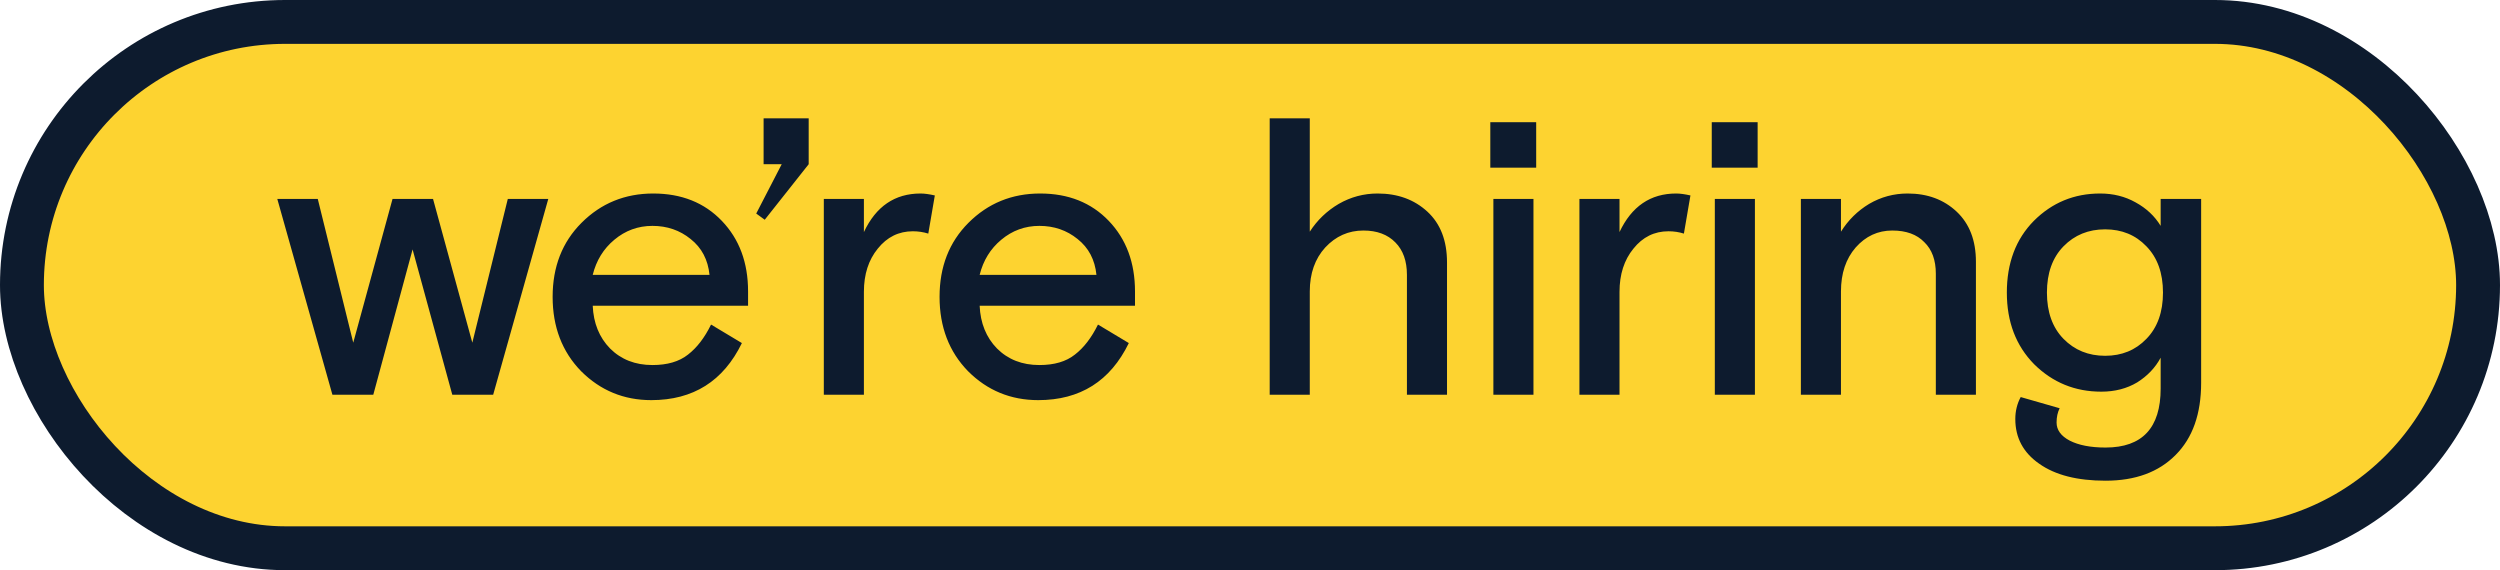
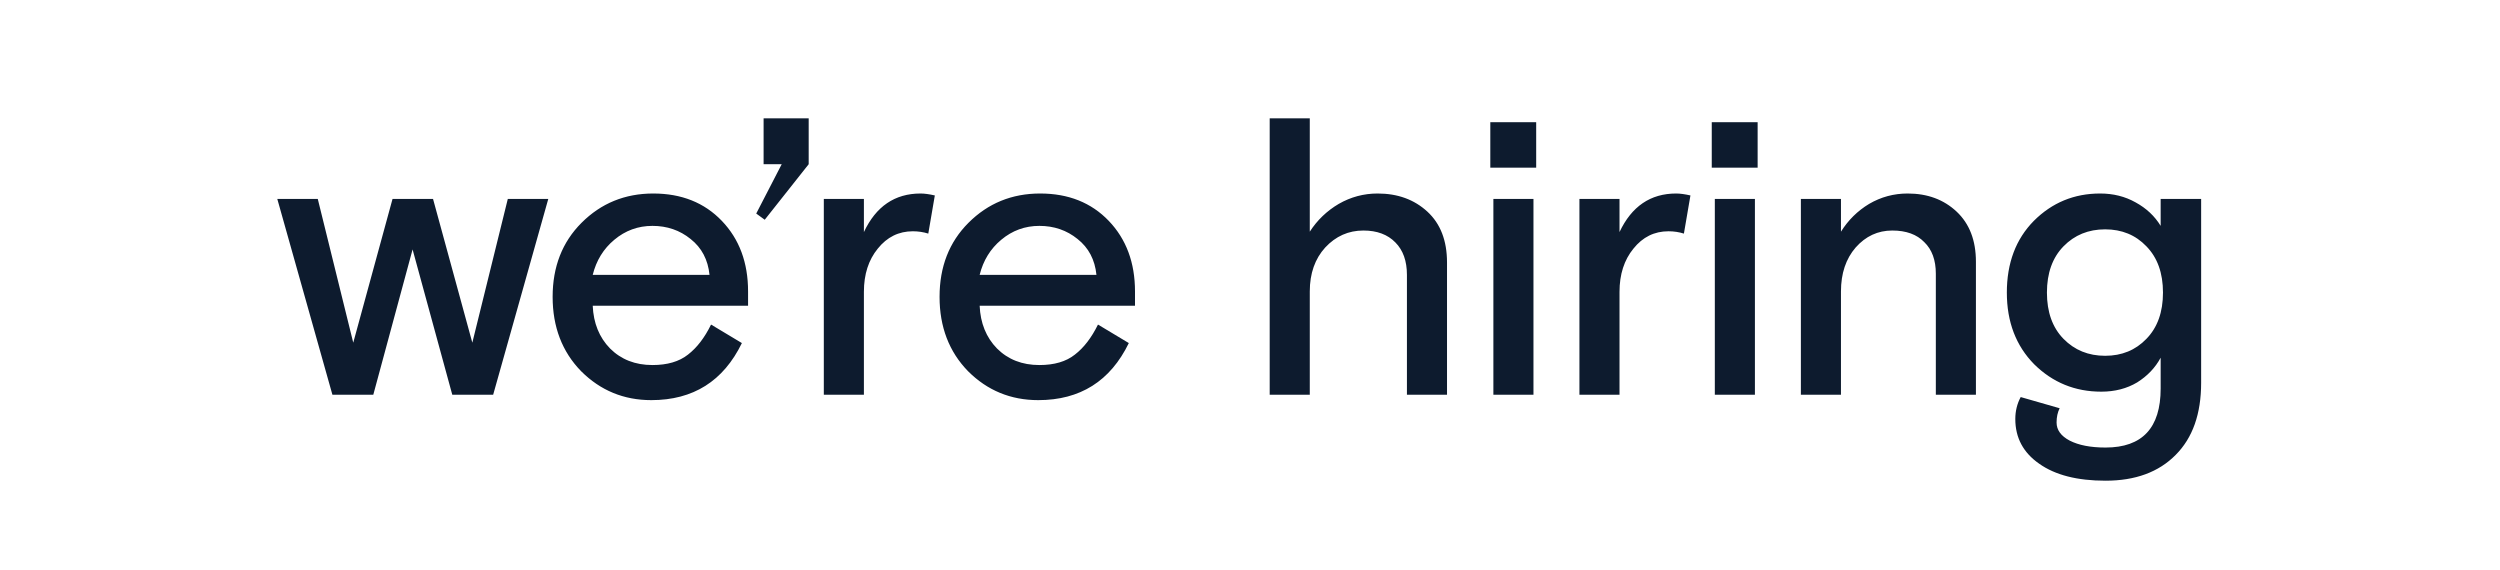
<svg xmlns="http://www.w3.org/2000/svg" width="57" height="13" viewBox="0 0 57 13" fill="none">
-   <rect x="0.5" y="0.5" width="56" height="12" rx="6" fill="#FDD330" stroke="#0D1B2E" />
-   <path d="M9.873 4.535L10.769 7.813L11.578 4.535H12.501L11.244 9H10.312L9.407 5.687L8.511 9H7.579L6.322 4.535H7.245L8.054 7.813L8.95 4.535H9.873ZM17.056 6.97H13.514C13.531 7.368 13.663 7.693 13.909 7.945C14.161 8.197 14.483 8.323 14.876 8.323C15.216 8.323 15.485 8.244 15.685 8.086C15.89 7.928 16.066 7.699 16.212 7.4L16.915 7.822C16.493 8.689 15.805 9.123 14.85 9.123C14.223 9.123 13.69 8.903 13.25 8.464C12.816 8.019 12.6 7.453 12.6 6.768C12.6 6.082 12.819 5.52 13.259 5.08C13.704 4.635 14.249 4.412 14.894 4.412C15.538 4.412 16.06 4.62 16.458 5.036C16.857 5.452 17.056 5.988 17.056 6.645V6.97ZM14.876 5.15C14.548 5.15 14.258 5.256 14.006 5.467C13.76 5.672 13.596 5.938 13.514 6.267H16.177C16.142 5.921 15.998 5.648 15.746 5.449C15.5 5.25 15.21 5.15 14.876 5.15ZM17.436 5.01L17.242 4.869L17.823 3.744H17.41V2.698H18.438V3.744L17.436 5.01ZM21.314 4.456L21.165 5.326C21.053 5.291 20.936 5.273 20.813 5.273C20.491 5.273 20.224 5.405 20.013 5.669C19.802 5.927 19.697 6.255 19.697 6.653V9H18.783V4.535H19.697V5.291C19.972 4.705 20.403 4.412 20.989 4.412C21.077 4.412 21.185 4.427 21.314 4.456ZM25.878 6.97H22.336C22.353 7.368 22.485 7.693 22.731 7.945C22.983 8.197 23.305 8.323 23.698 8.323C24.038 8.323 24.307 8.244 24.506 8.086C24.712 7.928 24.887 7.699 25.034 7.4L25.737 7.822C25.315 8.689 24.627 9.123 23.672 9.123C23.045 9.123 22.511 8.903 22.072 8.464C21.638 8.019 21.422 7.453 21.422 6.768C21.422 6.082 21.641 5.52 22.081 5.08C22.526 4.635 23.071 4.412 23.715 4.412C24.36 4.412 24.881 4.62 25.28 5.036C25.678 5.452 25.878 5.988 25.878 6.645V6.97ZM23.698 5.15C23.37 5.15 23.08 5.256 22.828 5.467C22.582 5.672 22.418 5.938 22.336 6.267H24.999C24.964 5.921 24.82 5.648 24.568 5.449C24.322 5.25 24.032 5.15 23.698 5.15ZM32.992 5.985V9H32.078V6.267C32.078 5.95 31.99 5.704 31.815 5.528C31.639 5.347 31.396 5.256 31.085 5.256C30.745 5.256 30.455 5.385 30.215 5.643C29.981 5.9 29.863 6.234 29.863 6.645V9H28.949V2.698H29.863V5.282C30.033 5.019 30.253 4.808 30.523 4.649C30.798 4.491 31.094 4.412 31.41 4.412C31.867 4.412 32.245 4.55 32.544 4.825C32.843 5.101 32.992 5.487 32.992 5.985ZM34.049 9V4.535H34.963V9H34.049ZM33.979 3.823V2.786H35.025V3.823H33.979ZM38.542 4.456L38.393 5.326C38.282 5.291 38.165 5.273 38.041 5.273C37.719 5.273 37.453 5.405 37.242 5.669C37.031 5.927 36.925 6.255 36.925 6.653V9H36.011V4.535H36.925V5.291C37.201 4.705 37.631 4.412 38.217 4.412C38.305 4.412 38.414 4.427 38.542 4.456ZM39.098 9V4.535H40.012V9H39.098ZM39.028 3.823V2.786H40.074V3.823H39.028ZM45.051 5.968V9H44.137V6.24C44.137 5.93 44.049 5.689 43.873 5.52C43.703 5.344 43.46 5.256 43.144 5.256C42.815 5.256 42.537 5.385 42.309 5.643C42.086 5.9 41.974 6.234 41.974 6.645V9H41.06V4.535H41.974V5.282C42.139 5.019 42.352 4.808 42.616 4.649C42.886 4.491 43.179 4.412 43.495 4.412C43.946 4.412 44.318 4.55 44.611 4.825C44.904 5.101 45.051 5.481 45.051 5.968ZM46.072 9.053L46.96 9.308C46.913 9.401 46.89 9.51 46.89 9.633C46.89 9.803 46.989 9.94 47.189 10.046C47.394 10.151 47.666 10.204 48.006 10.204C48.844 10.204 49.263 9.756 49.263 8.859V8.156C49.14 8.385 48.961 8.572 48.727 8.719C48.492 8.859 48.22 8.93 47.909 8.93C47.312 8.93 46.802 8.722 46.38 8.306C45.964 7.884 45.756 7.339 45.756 6.671C45.756 5.997 45.961 5.452 46.371 5.036C46.787 4.62 47.291 4.412 47.883 4.412C48.182 4.412 48.451 4.479 48.691 4.614C48.938 4.749 49.128 4.928 49.263 5.15V4.535H50.186V8.728C50.186 9.437 49.992 9.984 49.606 10.371C49.219 10.764 48.686 10.96 48.006 10.96C47.361 10.96 46.858 10.831 46.494 10.573C46.131 10.321 45.949 9.981 45.949 9.554C45.949 9.372 45.99 9.205 46.072 9.053ZM48.938 5.616C48.691 5.358 48.378 5.229 47.997 5.229C47.616 5.229 47.3 5.358 47.048 5.616C46.796 5.874 46.67 6.226 46.67 6.671C46.67 7.116 46.796 7.468 47.048 7.726C47.3 7.983 47.616 8.112 47.997 8.112C48.378 8.112 48.691 7.983 48.938 7.726C49.19 7.468 49.316 7.116 49.316 6.671C49.316 6.226 49.19 5.874 48.938 5.616Z" fill="#0D1B2E" />
+   <path d="M9.873 4.535L10.769 7.813L11.578 4.535H12.501L11.244 9H10.312L9.407 5.687L8.511 9H7.579L6.322 4.535H7.245L8.054 7.813L8.95 4.535H9.873ZM17.056 6.97H13.514C13.531 7.368 13.663 7.693 13.909 7.945C14.161 8.197 14.483 8.323 14.876 8.323C15.216 8.323 15.485 8.244 15.685 8.086C15.89 7.928 16.066 7.699 16.212 7.4L16.915 7.822C16.493 8.689 15.805 9.123 14.85 9.123C14.223 9.123 13.69 8.903 13.25 8.464C12.816 8.019 12.6 7.453 12.6 6.768C12.6 6.082 12.819 5.52 13.259 5.08C13.704 4.635 14.249 4.412 14.894 4.412C15.538 4.412 16.06 4.62 16.458 5.036C16.857 5.452 17.056 5.988 17.056 6.645V6.97M14.876 5.15C14.548 5.15 14.258 5.256 14.006 5.467C13.76 5.672 13.596 5.938 13.514 6.267H16.177C16.142 5.921 15.998 5.648 15.746 5.449C15.5 5.25 15.21 5.15 14.876 5.15ZM17.436 5.01L17.242 4.869L17.823 3.744H17.41V2.698H18.438V3.744L17.436 5.01ZM21.314 4.456L21.165 5.326C21.053 5.291 20.936 5.273 20.813 5.273C20.491 5.273 20.224 5.405 20.013 5.669C19.802 5.927 19.697 6.255 19.697 6.653V9H18.783V4.535H19.697V5.291C19.972 4.705 20.403 4.412 20.989 4.412C21.077 4.412 21.185 4.427 21.314 4.456ZM25.878 6.97H22.336C22.353 7.368 22.485 7.693 22.731 7.945C22.983 8.197 23.305 8.323 23.698 8.323C24.038 8.323 24.307 8.244 24.506 8.086C24.712 7.928 24.887 7.699 25.034 7.4L25.737 7.822C25.315 8.689 24.627 9.123 23.672 9.123C23.045 9.123 22.511 8.903 22.072 8.464C21.638 8.019 21.422 7.453 21.422 6.768C21.422 6.082 21.641 5.52 22.081 5.08C22.526 4.635 23.071 4.412 23.715 4.412C24.36 4.412 24.881 4.62 25.28 5.036C25.678 5.452 25.878 5.988 25.878 6.645V6.97ZM23.698 5.15C23.37 5.15 23.08 5.256 22.828 5.467C22.582 5.672 22.418 5.938 22.336 6.267H24.999C24.964 5.921 24.82 5.648 24.568 5.449C24.322 5.25 24.032 5.15 23.698 5.15ZM32.992 5.985V9H32.078V6.267C32.078 5.95 31.99 5.704 31.815 5.528C31.639 5.347 31.396 5.256 31.085 5.256C30.745 5.256 30.455 5.385 30.215 5.643C29.981 5.9 29.863 6.234 29.863 6.645V9H28.949V2.698H29.863V5.282C30.033 5.019 30.253 4.808 30.523 4.649C30.798 4.491 31.094 4.412 31.41 4.412C31.867 4.412 32.245 4.55 32.544 4.825C32.843 5.101 32.992 5.487 32.992 5.985ZM34.049 9V4.535H34.963V9H34.049ZM33.979 3.823V2.786H35.025V3.823H33.979ZM38.542 4.456L38.393 5.326C38.282 5.291 38.165 5.273 38.041 5.273C37.719 5.273 37.453 5.405 37.242 5.669C37.031 5.927 36.925 6.255 36.925 6.653V9H36.011V4.535H36.925V5.291C37.201 4.705 37.631 4.412 38.217 4.412C38.305 4.412 38.414 4.427 38.542 4.456ZM39.098 9V4.535H40.012V9H39.098ZM39.028 3.823V2.786H40.074V3.823H39.028ZM45.051 5.968V9H44.137V6.24C44.137 5.93 44.049 5.689 43.873 5.52C43.703 5.344 43.46 5.256 43.144 5.256C42.815 5.256 42.537 5.385 42.309 5.643C42.086 5.9 41.974 6.234 41.974 6.645V9H41.06V4.535H41.974V5.282C42.139 5.019 42.352 4.808 42.616 4.649C42.886 4.491 43.179 4.412 43.495 4.412C43.946 4.412 44.318 4.55 44.611 4.825C44.904 5.101 45.051 5.481 45.051 5.968ZM46.072 9.053L46.96 9.308C46.913 9.401 46.89 9.51 46.89 9.633C46.89 9.803 46.989 9.94 47.189 10.046C47.394 10.151 47.666 10.204 48.006 10.204C48.844 10.204 49.263 9.756 49.263 8.859V8.156C49.14 8.385 48.961 8.572 48.727 8.719C48.492 8.859 48.22 8.93 47.909 8.93C47.312 8.93 46.802 8.722 46.38 8.306C45.964 7.884 45.756 7.339 45.756 6.671C45.756 5.997 45.961 5.452 46.371 5.036C46.787 4.62 47.291 4.412 47.883 4.412C48.182 4.412 48.451 4.479 48.691 4.614C48.938 4.749 49.128 4.928 49.263 5.15V4.535H50.186V8.728C50.186 9.437 49.992 9.984 49.606 10.371C49.219 10.764 48.686 10.96 48.006 10.96C47.361 10.96 46.858 10.831 46.494 10.573C46.131 10.321 45.949 9.981 45.949 9.554C45.949 9.372 45.99 9.205 46.072 9.053ZM48.938 5.616C48.691 5.358 48.378 5.229 47.997 5.229C47.616 5.229 47.3 5.358 47.048 5.616C46.796 5.874 46.67 6.226 46.67 6.671C46.67 7.116 46.796 7.468 47.048 7.726C47.3 7.983 47.616 8.112 47.997 8.112C48.378 8.112 48.691 7.983 48.938 7.726C49.19 7.468 49.316 7.116 49.316 6.671C49.316 6.226 49.19 5.874 48.938 5.616Z" fill="#0D1B2E" />
</svg>